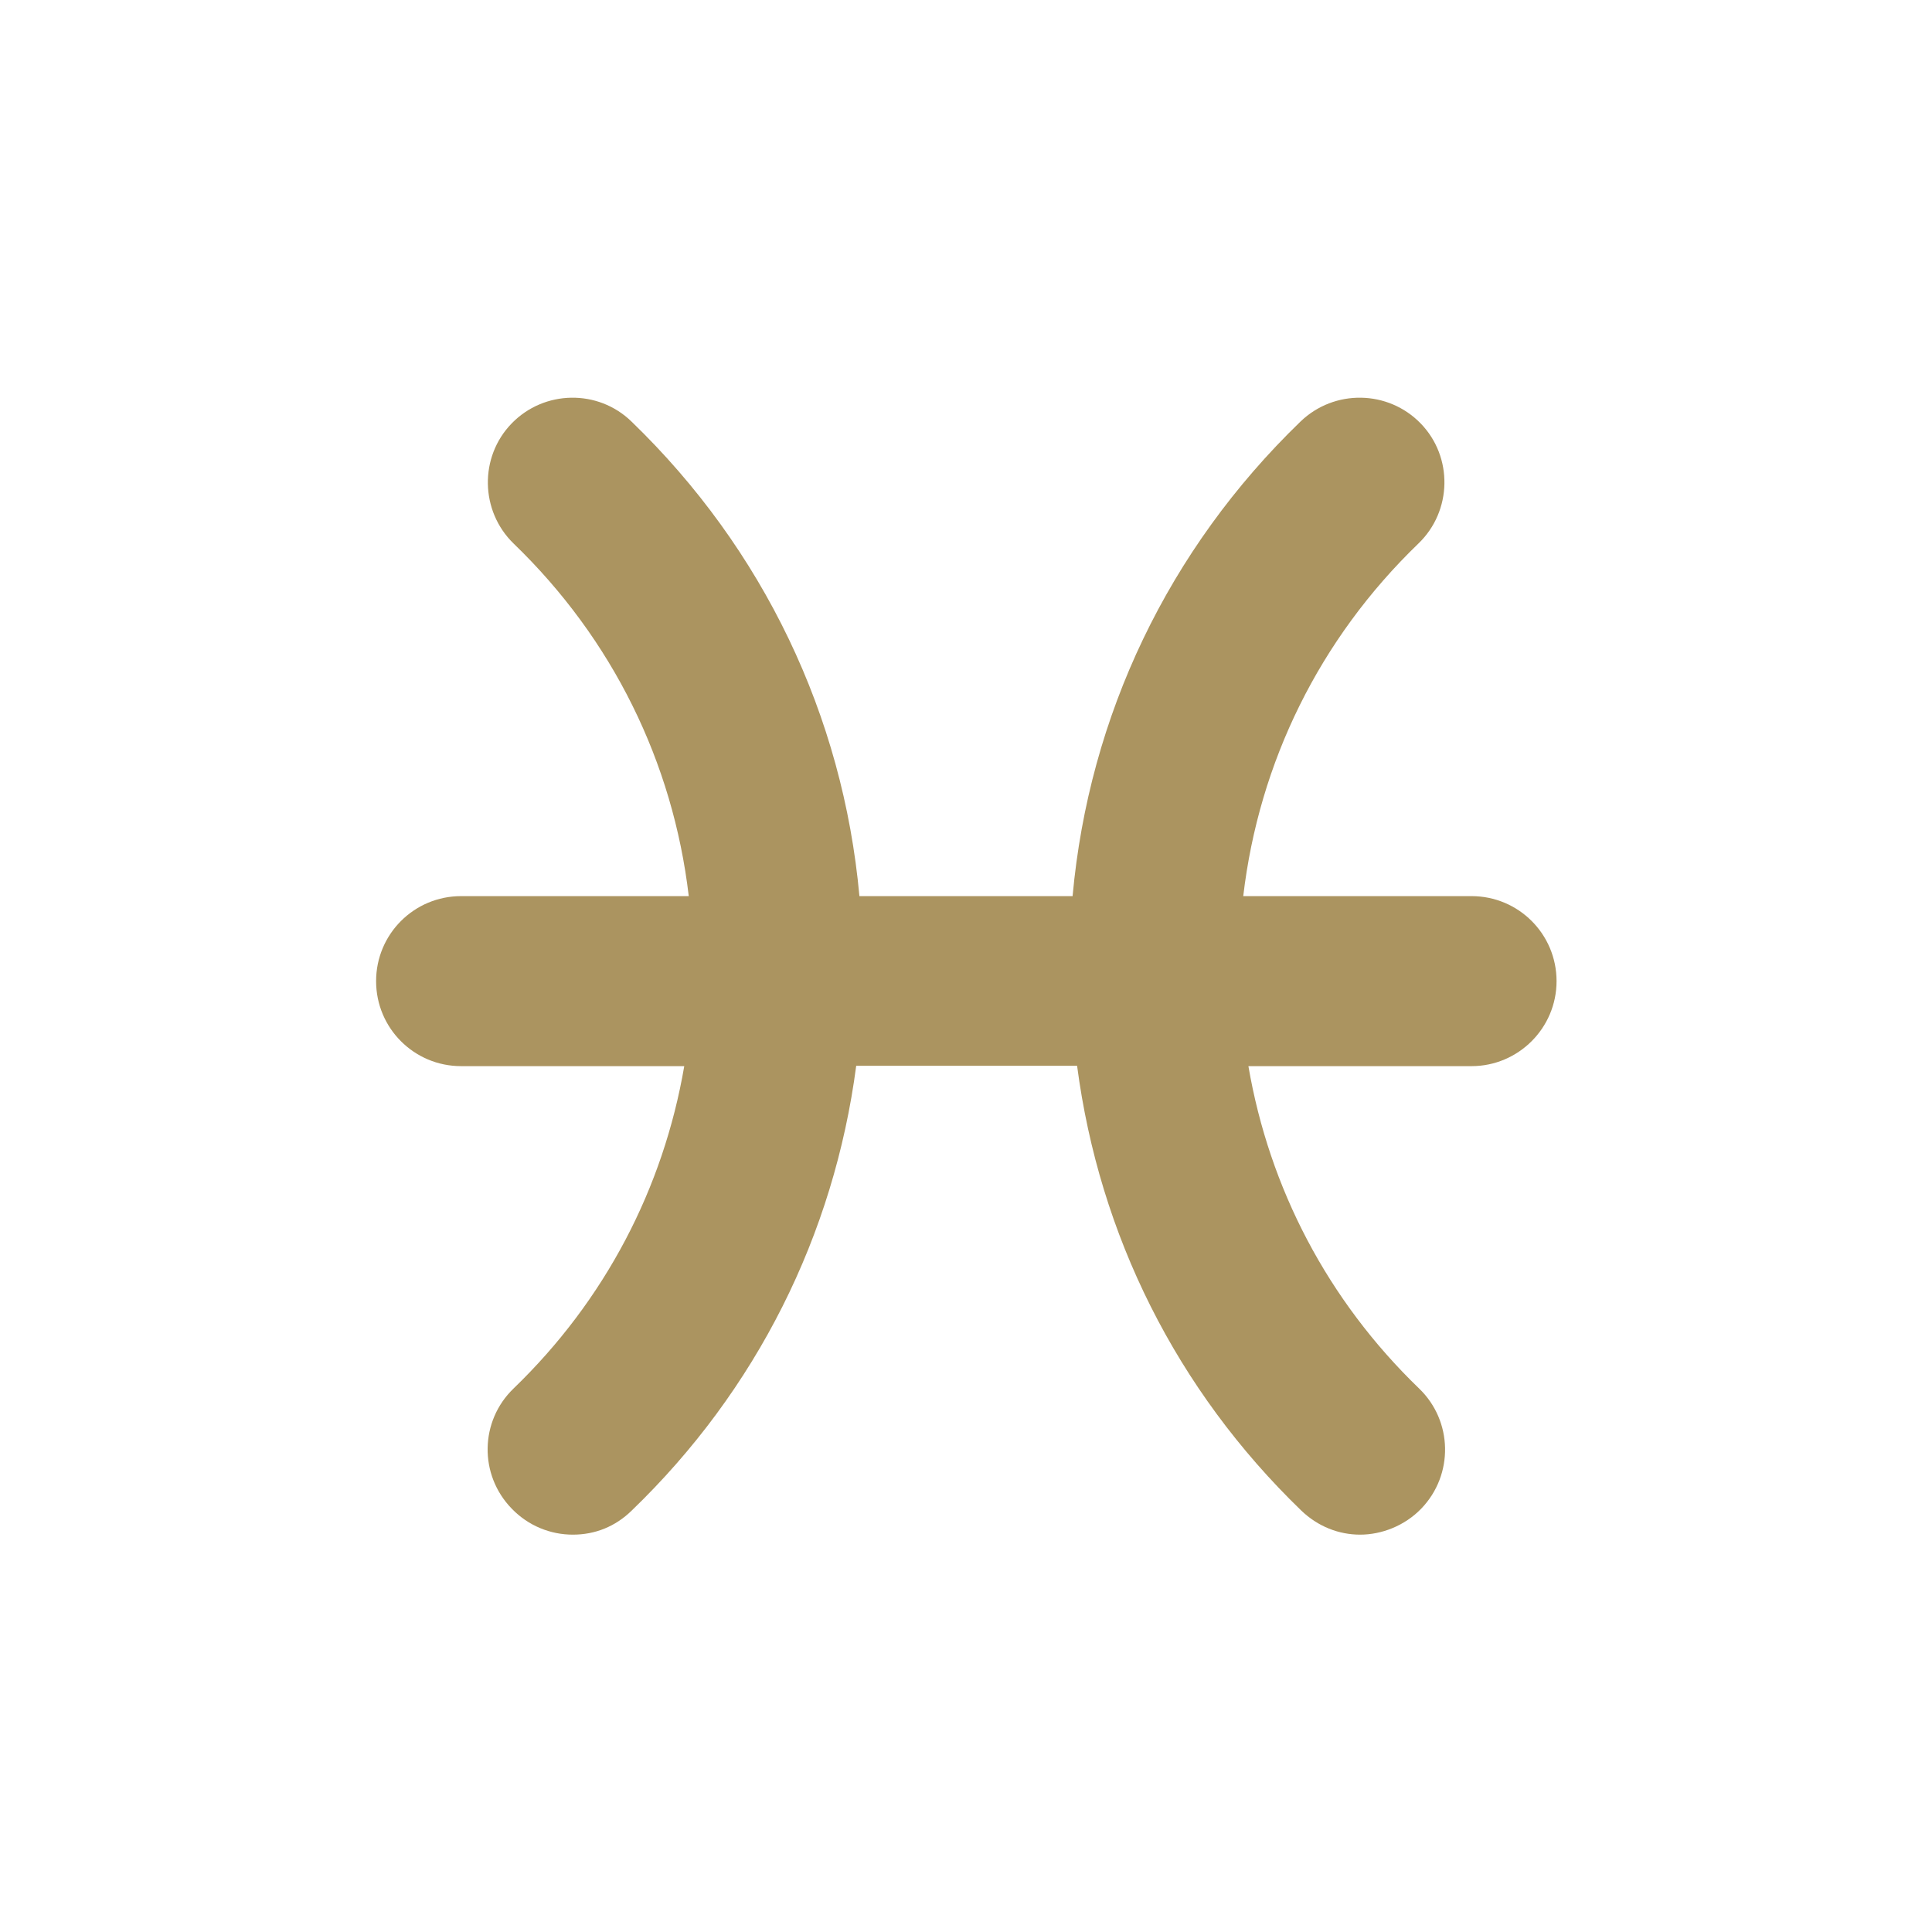
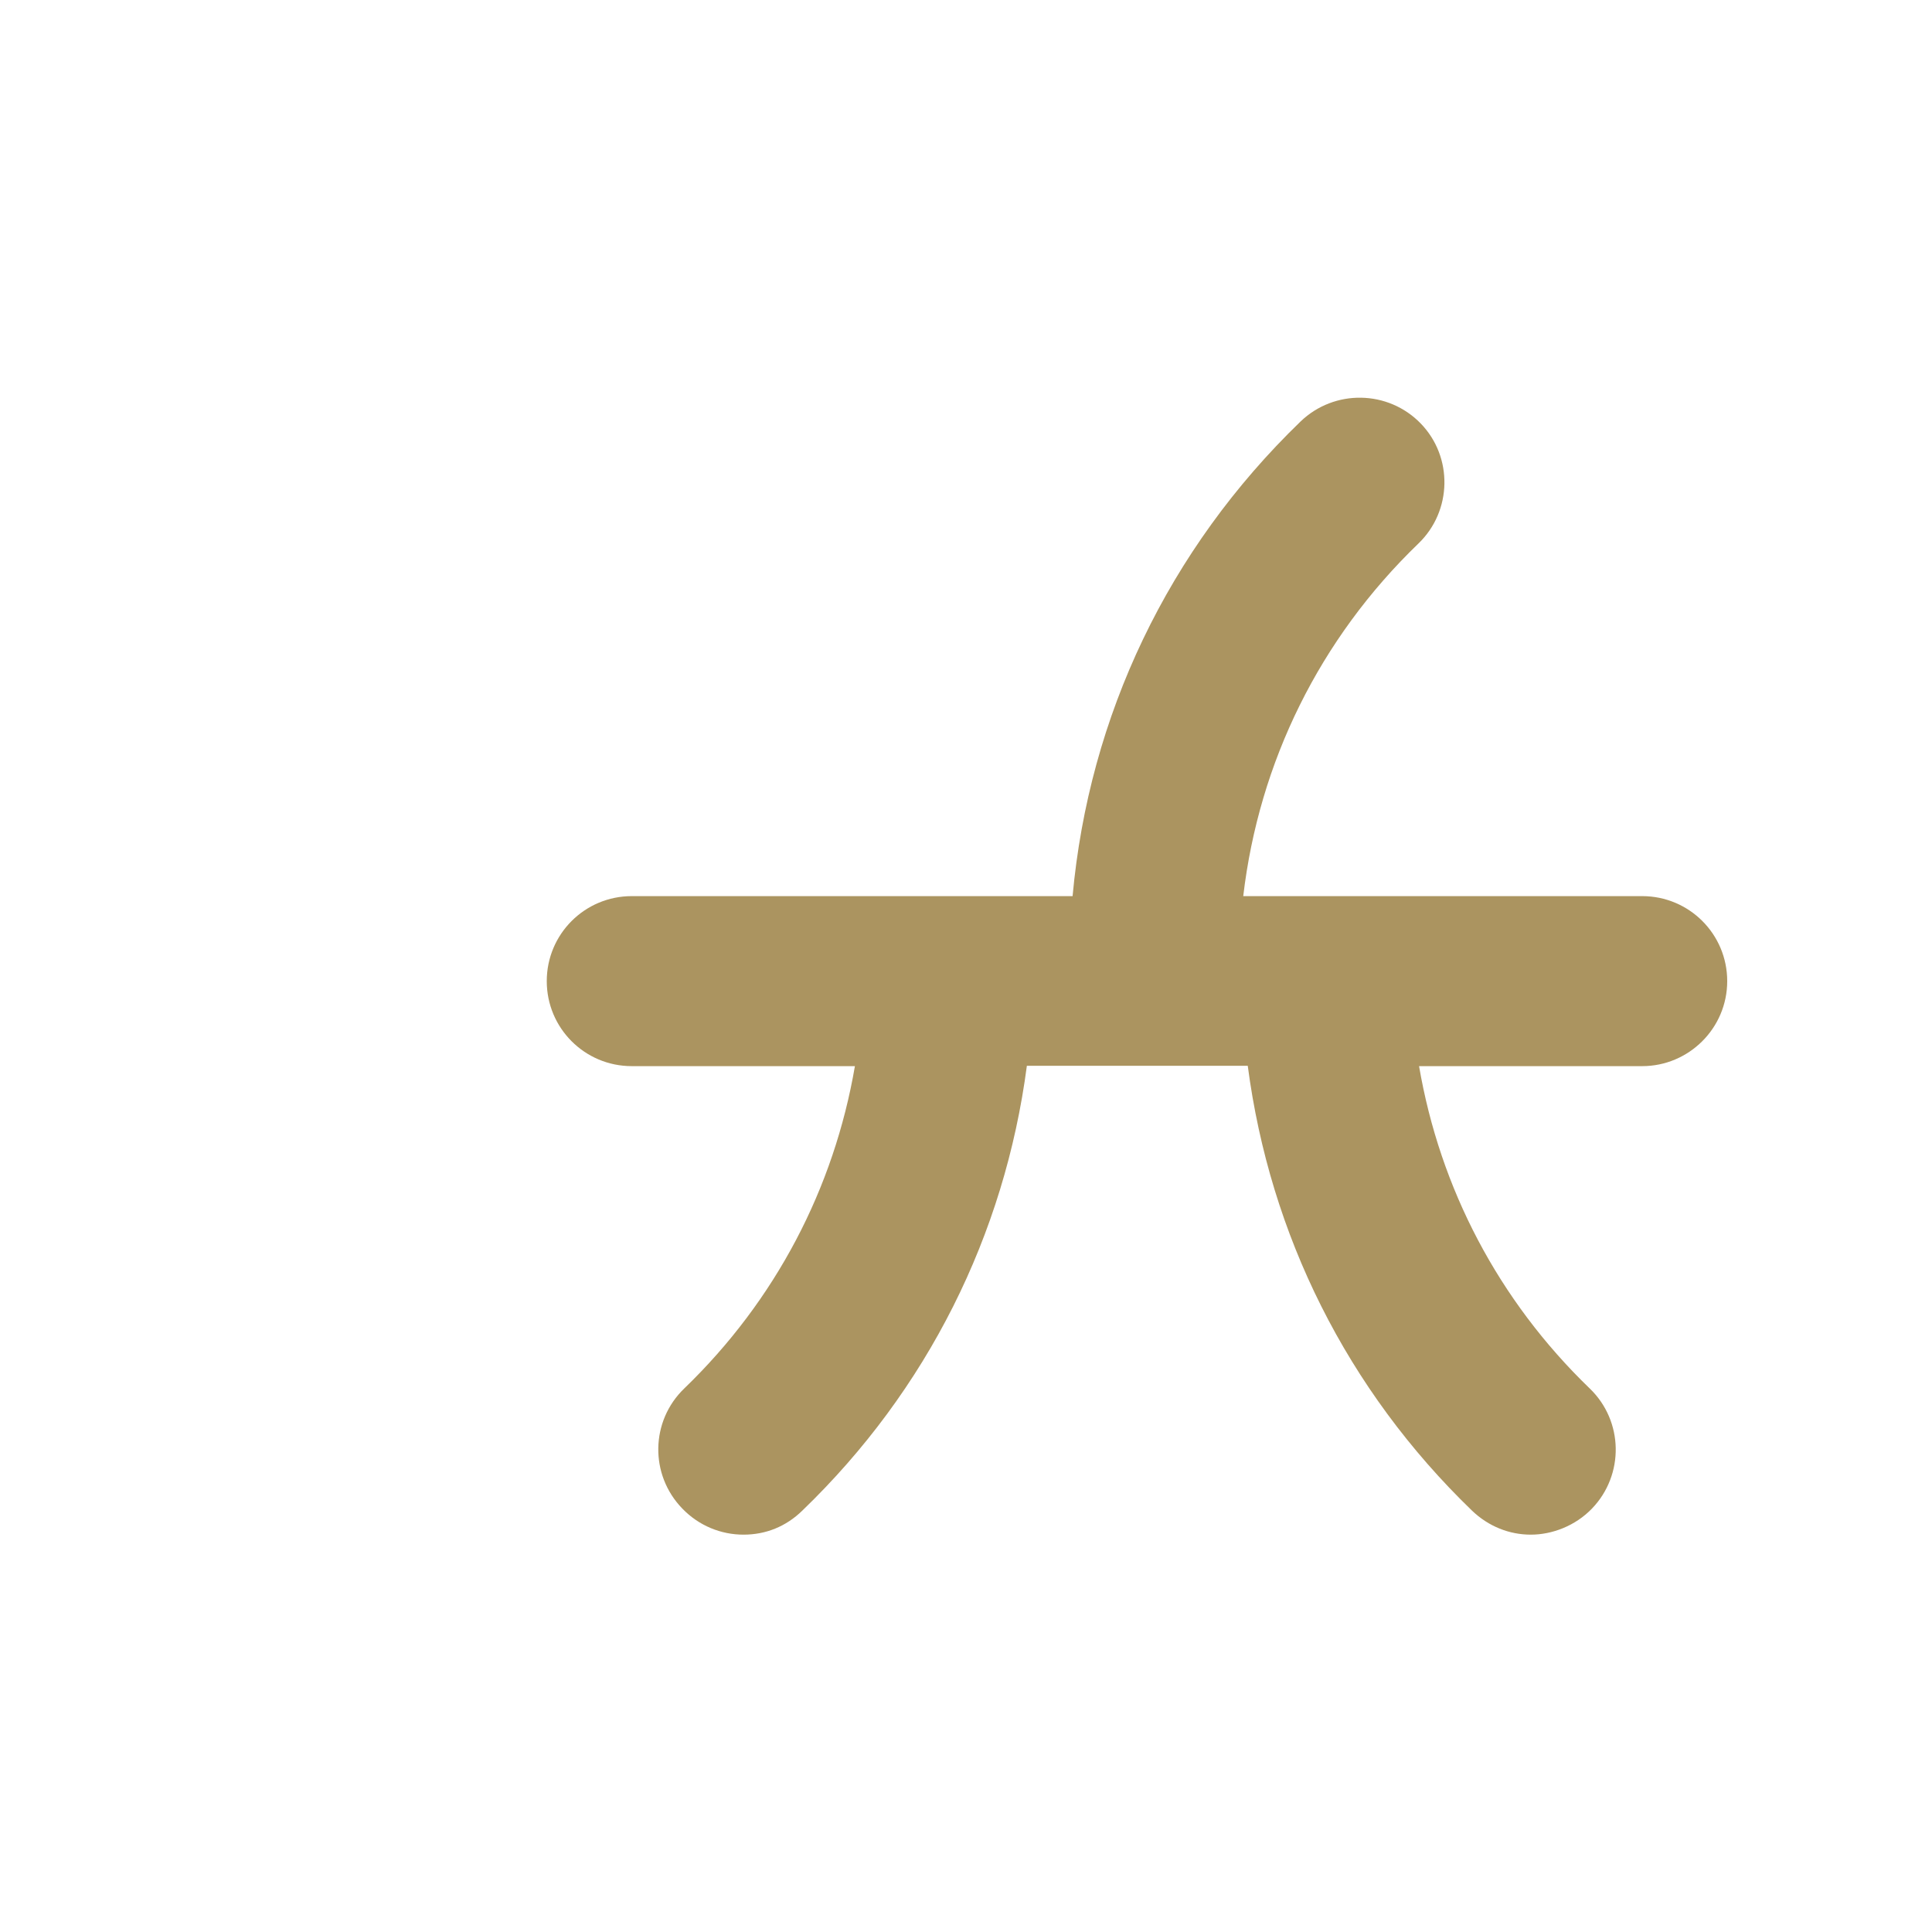
<svg xmlns="http://www.w3.org/2000/svg" id="Signs" viewBox="0 0 60 60">
-   <path id="Pisces" d="M45.69,27.83h-7.08c.49-4.16,2.37-7.99,5.44-10.95,1.05-1.01,1.08-2.69.07-3.73-1.01-1.04-2.68-1.07-3.73-.06-4.11,3.97-6.57,9.14-7.08,14.74h-6.62c-.51-5.6-2.98-10.78-7.08-14.74-1.04-1.01-2.71-.98-3.72.06-1.01,1.04-.98,2.72.06,3.73,3.07,2.96,4.95,6.79,5.44,10.95h-7.07c-1.46,0-2.64,1.18-2.64,2.64s1.18,2.64,2.64,2.64h6.93c-.65,3.79-2.46,7.27-5.3,10.01-1.05,1.01-1.08,2.68-.06,3.73.52.54,1.21.81,1.9.81s1.32-.25,1.83-.75c3.88-3.74,6.28-8.56,6.97-13.81h6.86c.69,5.25,3.08,10.06,6.96,13.81.52.5,1.17.75,1.83.75s1.38-.27,1.9-.81c1.01-1.05.98-2.72-.07-3.73-2.84-2.74-4.65-6.22-5.3-10.01h6.93c1.45,0,2.64-1.18,2.64-2.64s-1.18-2.64-2.64-2.64Z" style="fill: #ab9460; stroke-width: 0px;" />
+   <path id="Pisces" d="M45.69,27.83h-7.08c.49-4.16,2.37-7.99,5.44-10.95,1.05-1.01,1.08-2.69.07-3.73-1.01-1.04-2.68-1.07-3.73-.06-4.11,3.97-6.57,9.14-7.08,14.74h-6.62h-7.07c-1.46,0-2.64,1.18-2.64,2.64s1.18,2.64,2.64,2.64h6.93c-.65,3.79-2.46,7.27-5.3,10.01-1.05,1.01-1.08,2.68-.06,3.73.52.54,1.21.81,1.9.81s1.32-.25,1.83-.75c3.88-3.74,6.28-8.56,6.97-13.81h6.86c.69,5.25,3.08,10.06,6.96,13.81.52.5,1.17.75,1.83.75s1.38-.27,1.9-.81c1.01-1.05.98-2.72-.07-3.73-2.84-2.74-4.65-6.22-5.3-10.01h6.93c1.45,0,2.64-1.18,2.64-2.64s-1.18-2.64-2.64-2.64Z" style="fill: #ab9460; stroke-width: 0px;" />
</svg>